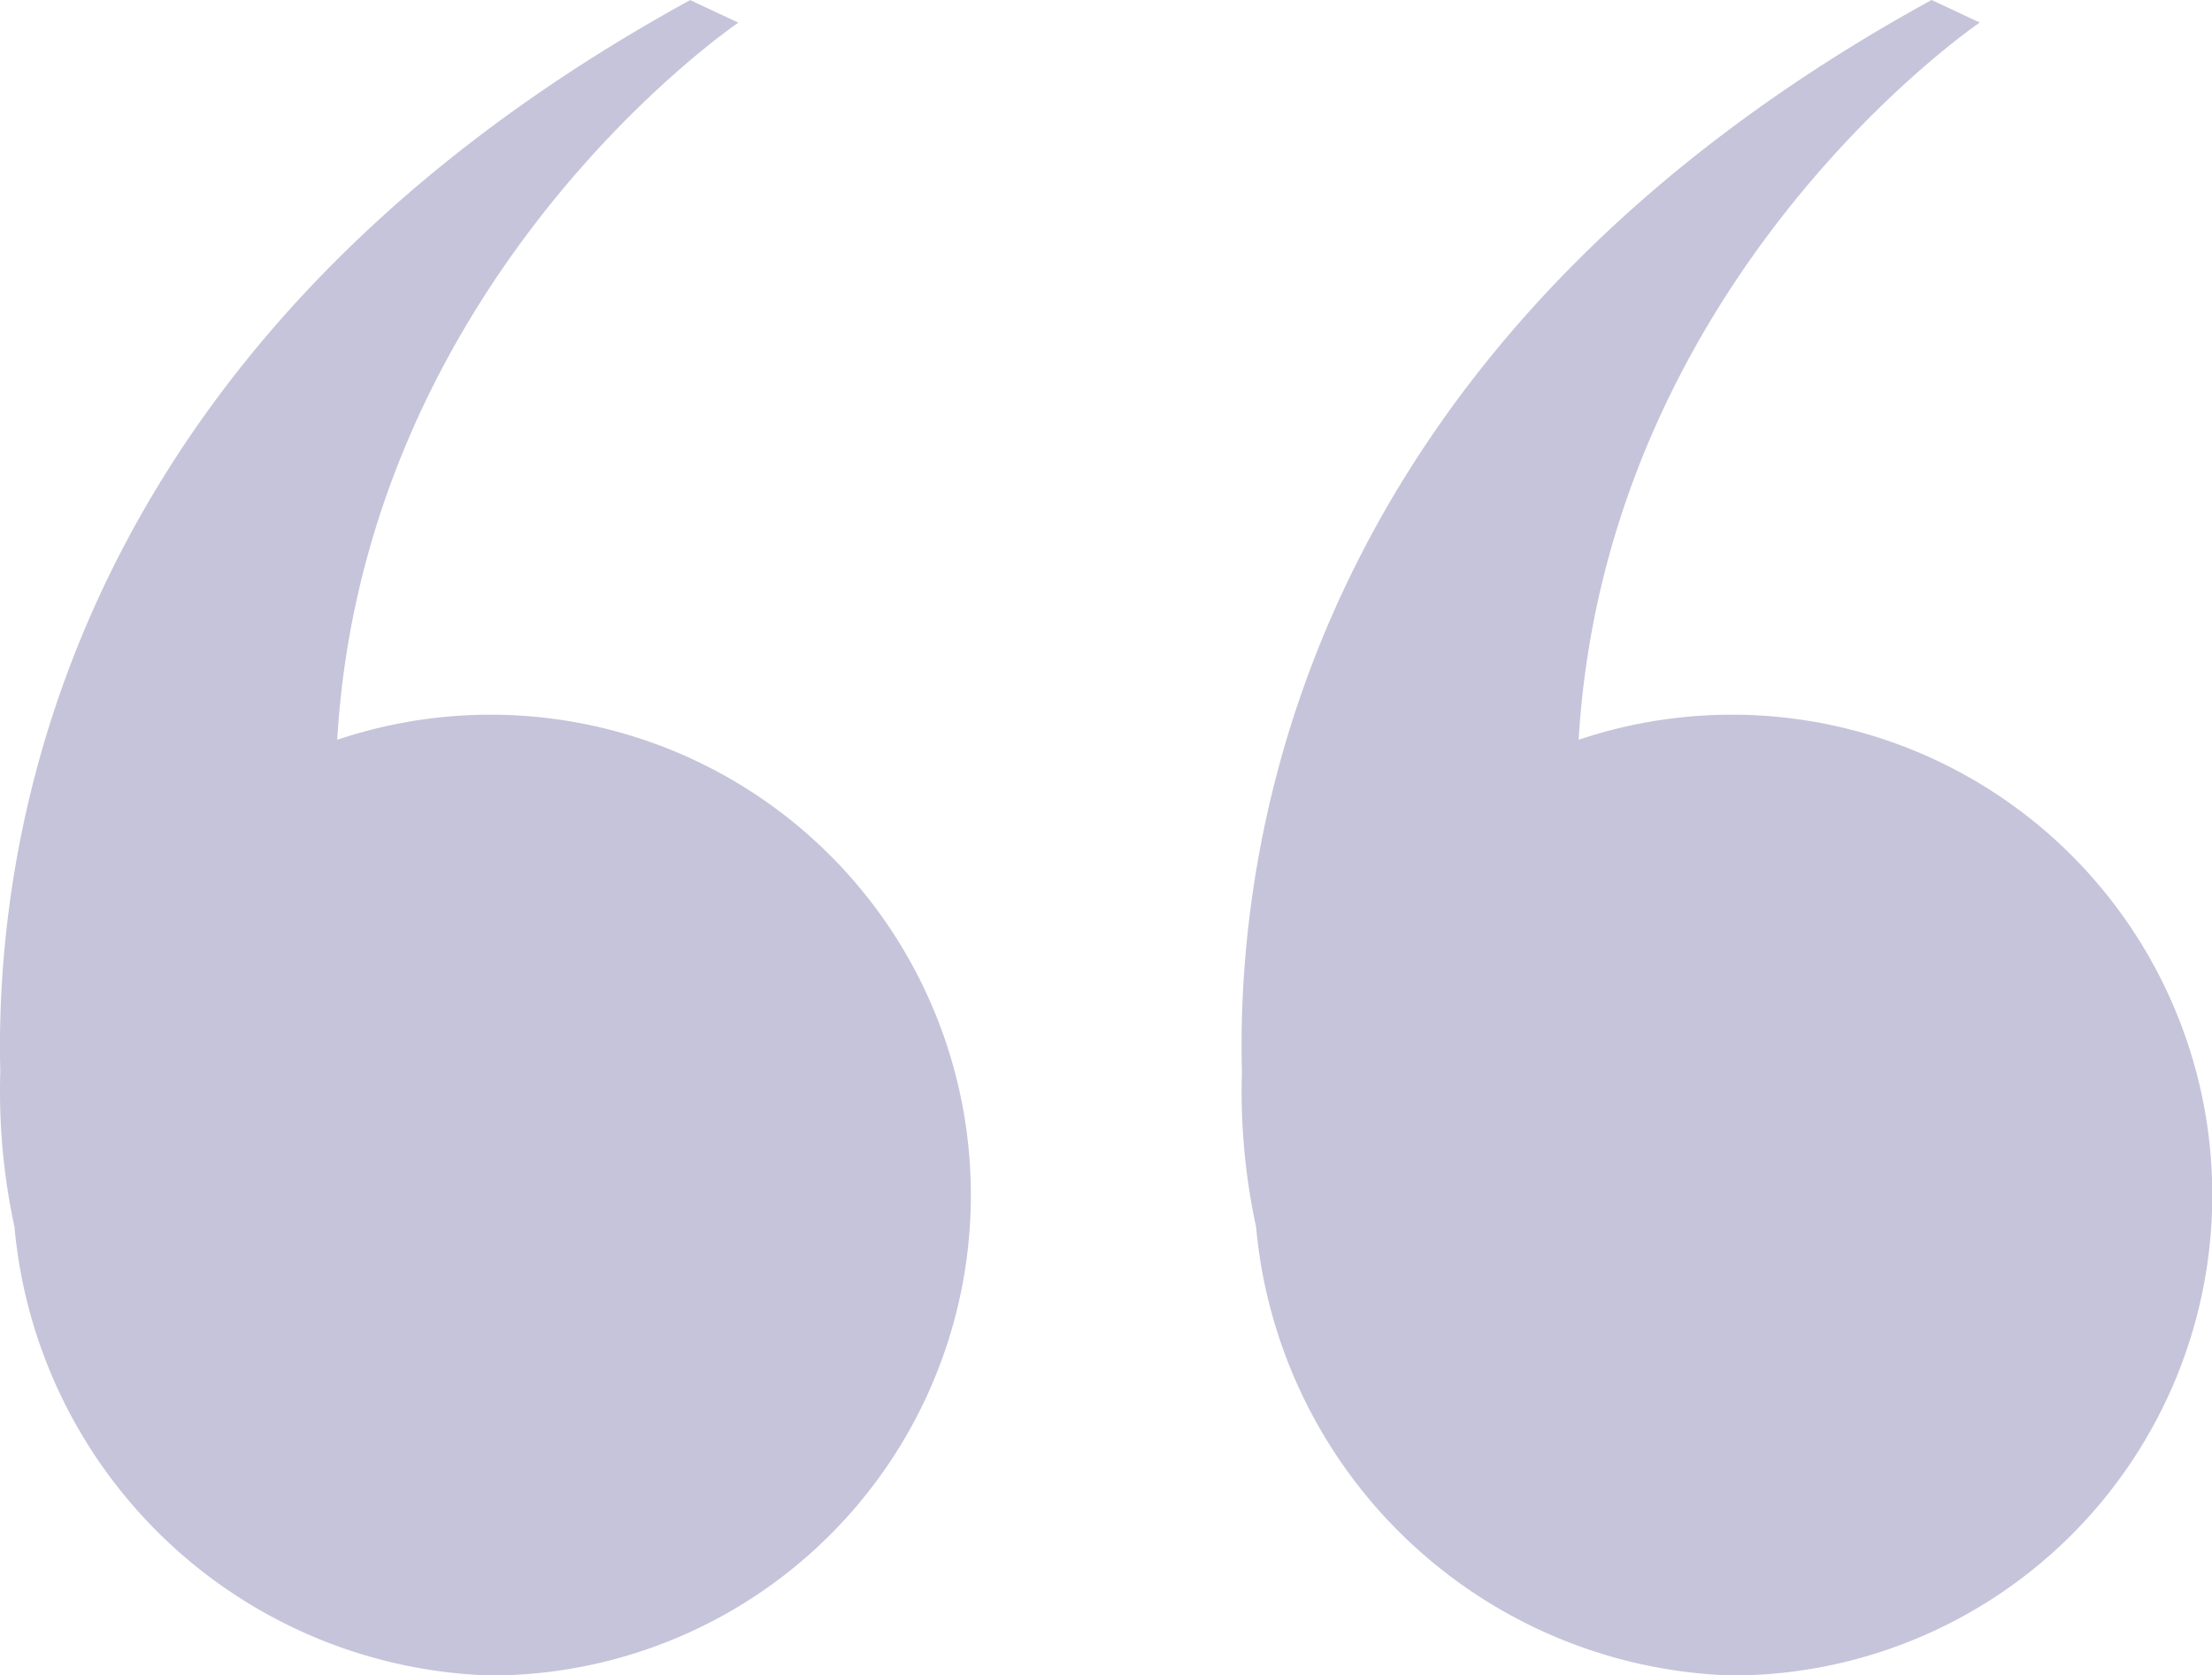
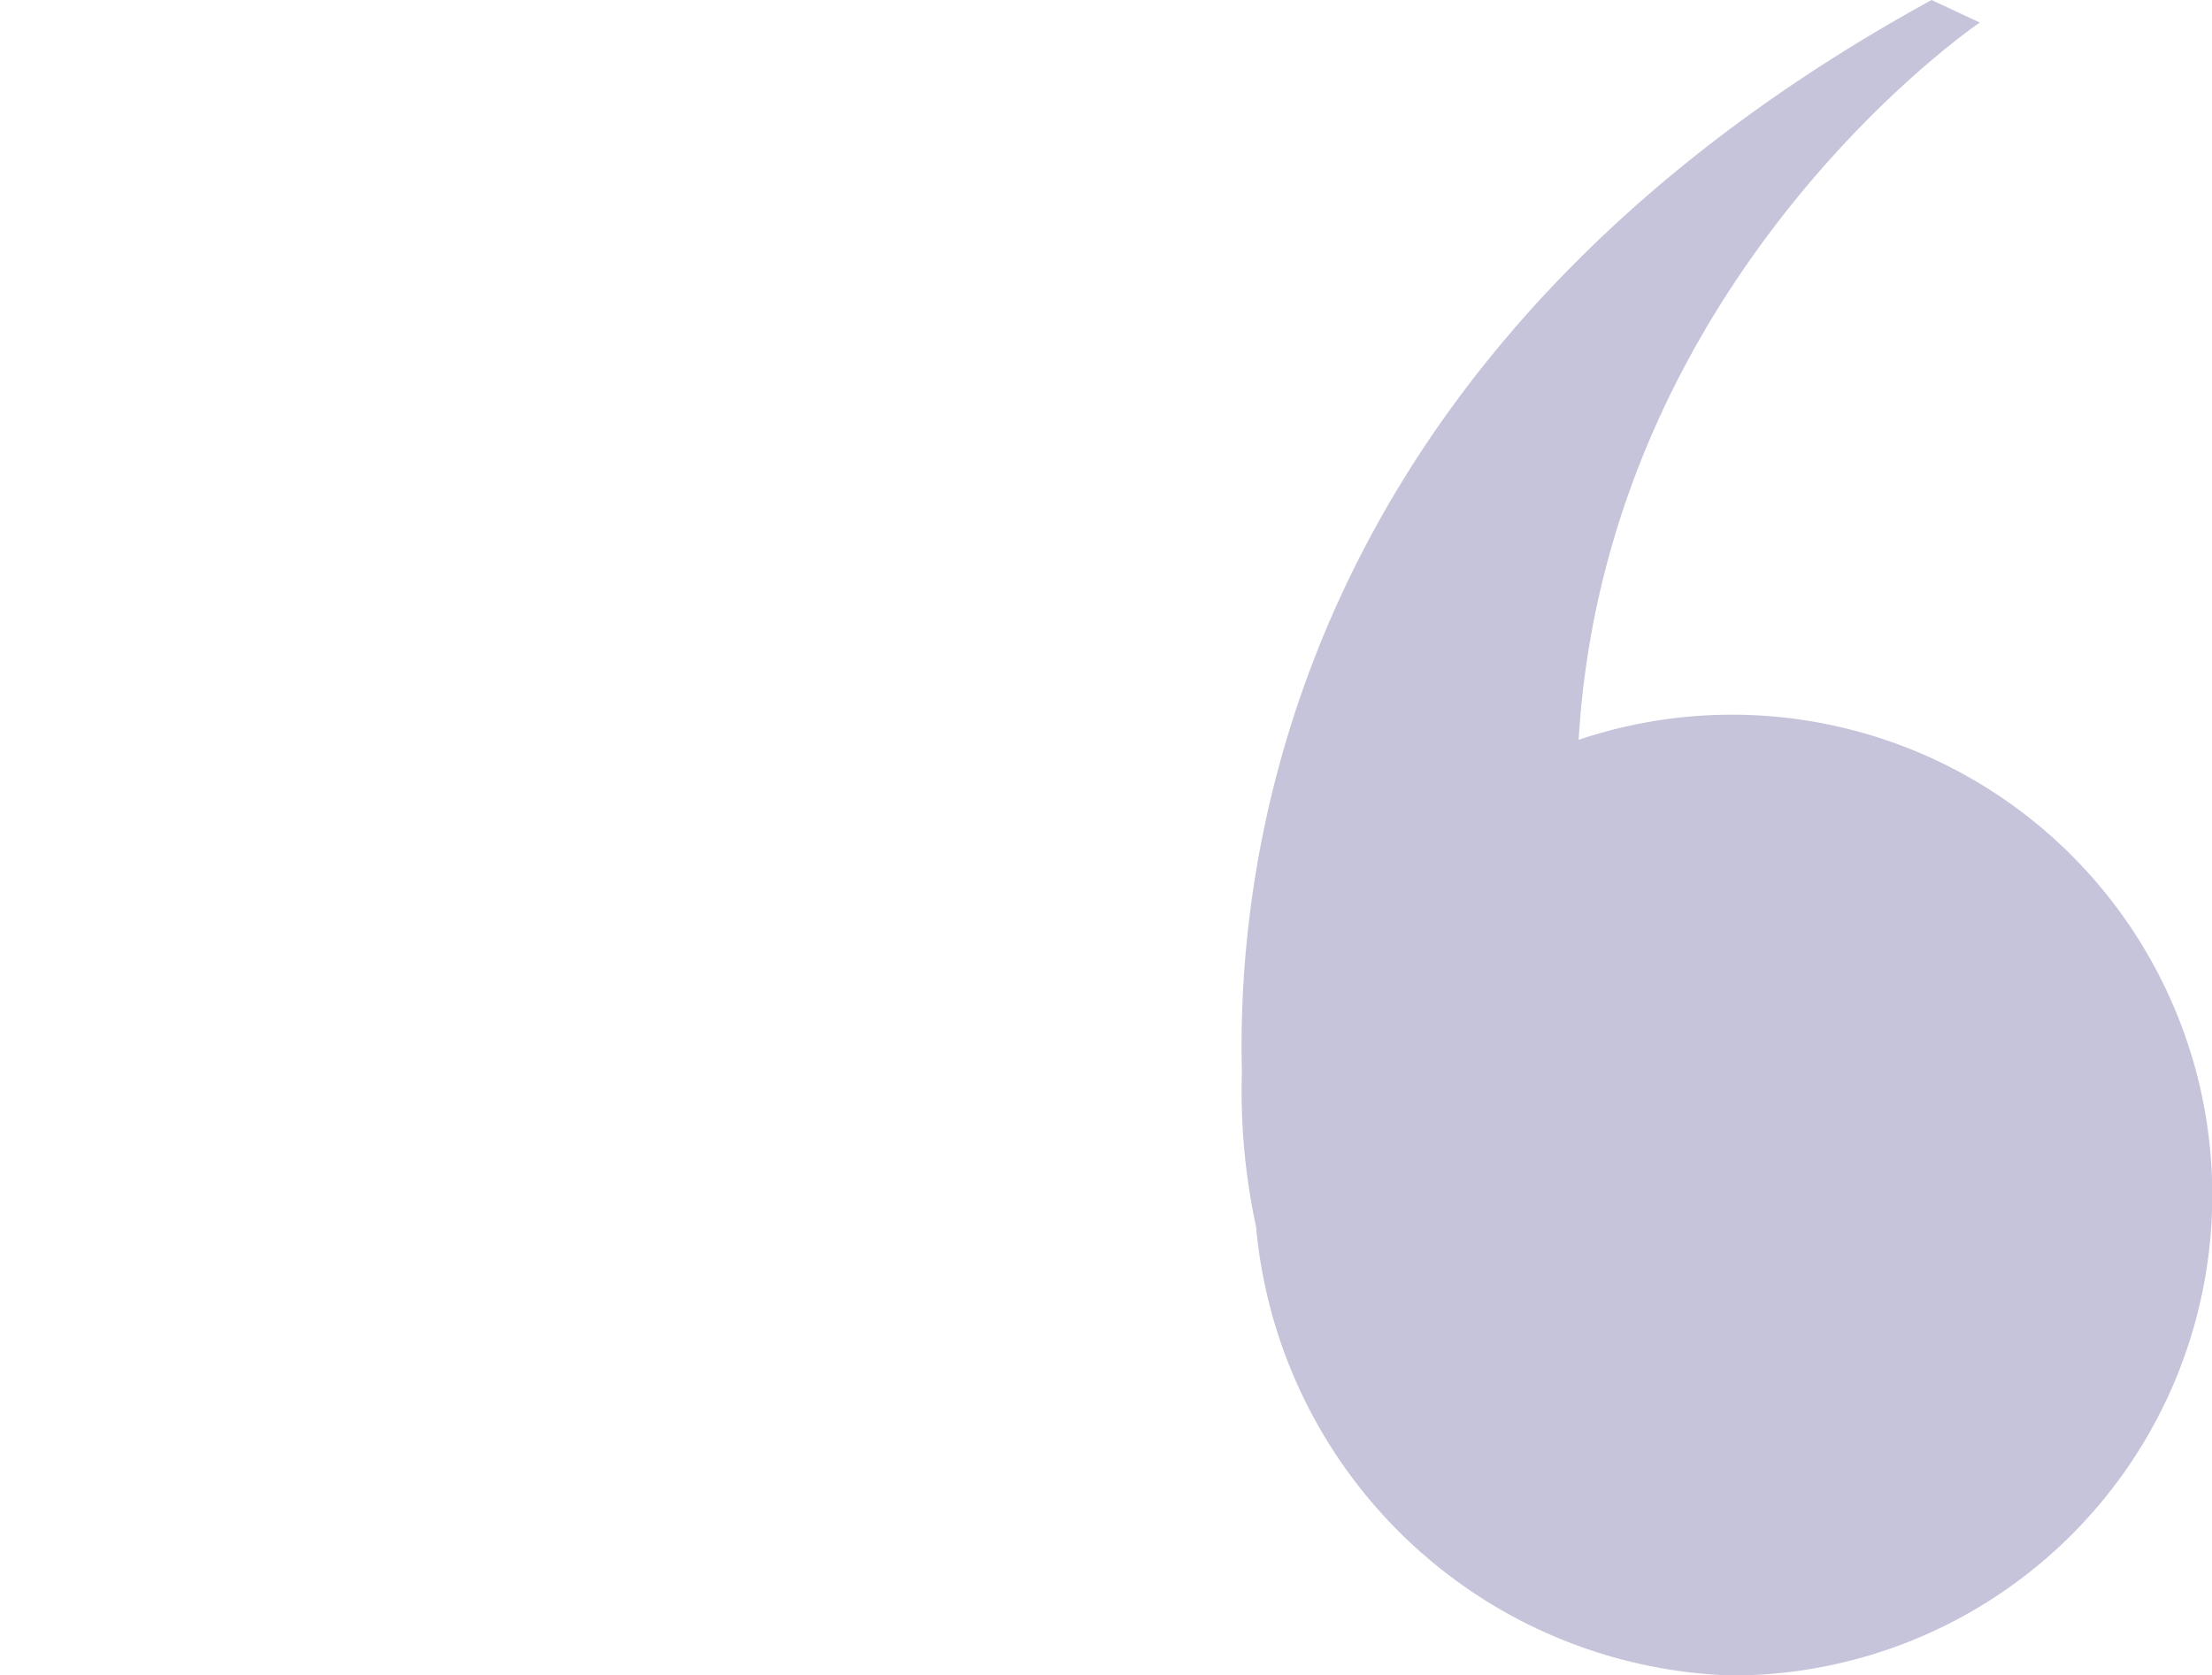
<svg xmlns="http://www.w3.org/2000/svg" width="44.92" height="34.022" viewBox="0 0 44.92 34.022">
  <defs>
    <clipPath id="clip-path">
      <rect id="Rectangle_1310" data-name="Rectangle 1310" width="44.92" height="34.022" fill="#3e3883" />
    </clipPath>
  </defs>
  <g id="Group_806" data-name="Group 806" transform="translate(44.92 34.022) rotate(180)" opacity="0.3">
    <g id="Group_804" data-name="Group 804" transform="translate(0 0)" clip-path="url(#clip-path)">
      <path id="Path_1925" data-name="Path 1925" d="M19.7,12.261a13.065,13.065,0,0,0-.288-3.152A10.015,10.015,0,0,0,9.755,0a9.755,9.755,0,1,0,3.107,19C12.3,28.43,4.716,33.565,4.716,33.565l.979.458C17.579,27.509,19.849,18.13,19.7,12.261" transform="translate(0 -0.001)" fill="#3e3883" />
-       <path id="Path_1926" data-name="Path 1926" d="M76.9,12.261a13.065,13.065,0,0,0-.288-3.152A10.015,10.015,0,0,0,66.951,0a9.755,9.755,0,1,0,3.107,19c-.557,9.428-8.146,14.563-8.146,14.563l.979.458C74.775,27.509,77.045,18.13,76.9,12.261" transform="translate(-31.986 -0.001)" fill="#3e3883" />
    </g>
  </g>
</svg>